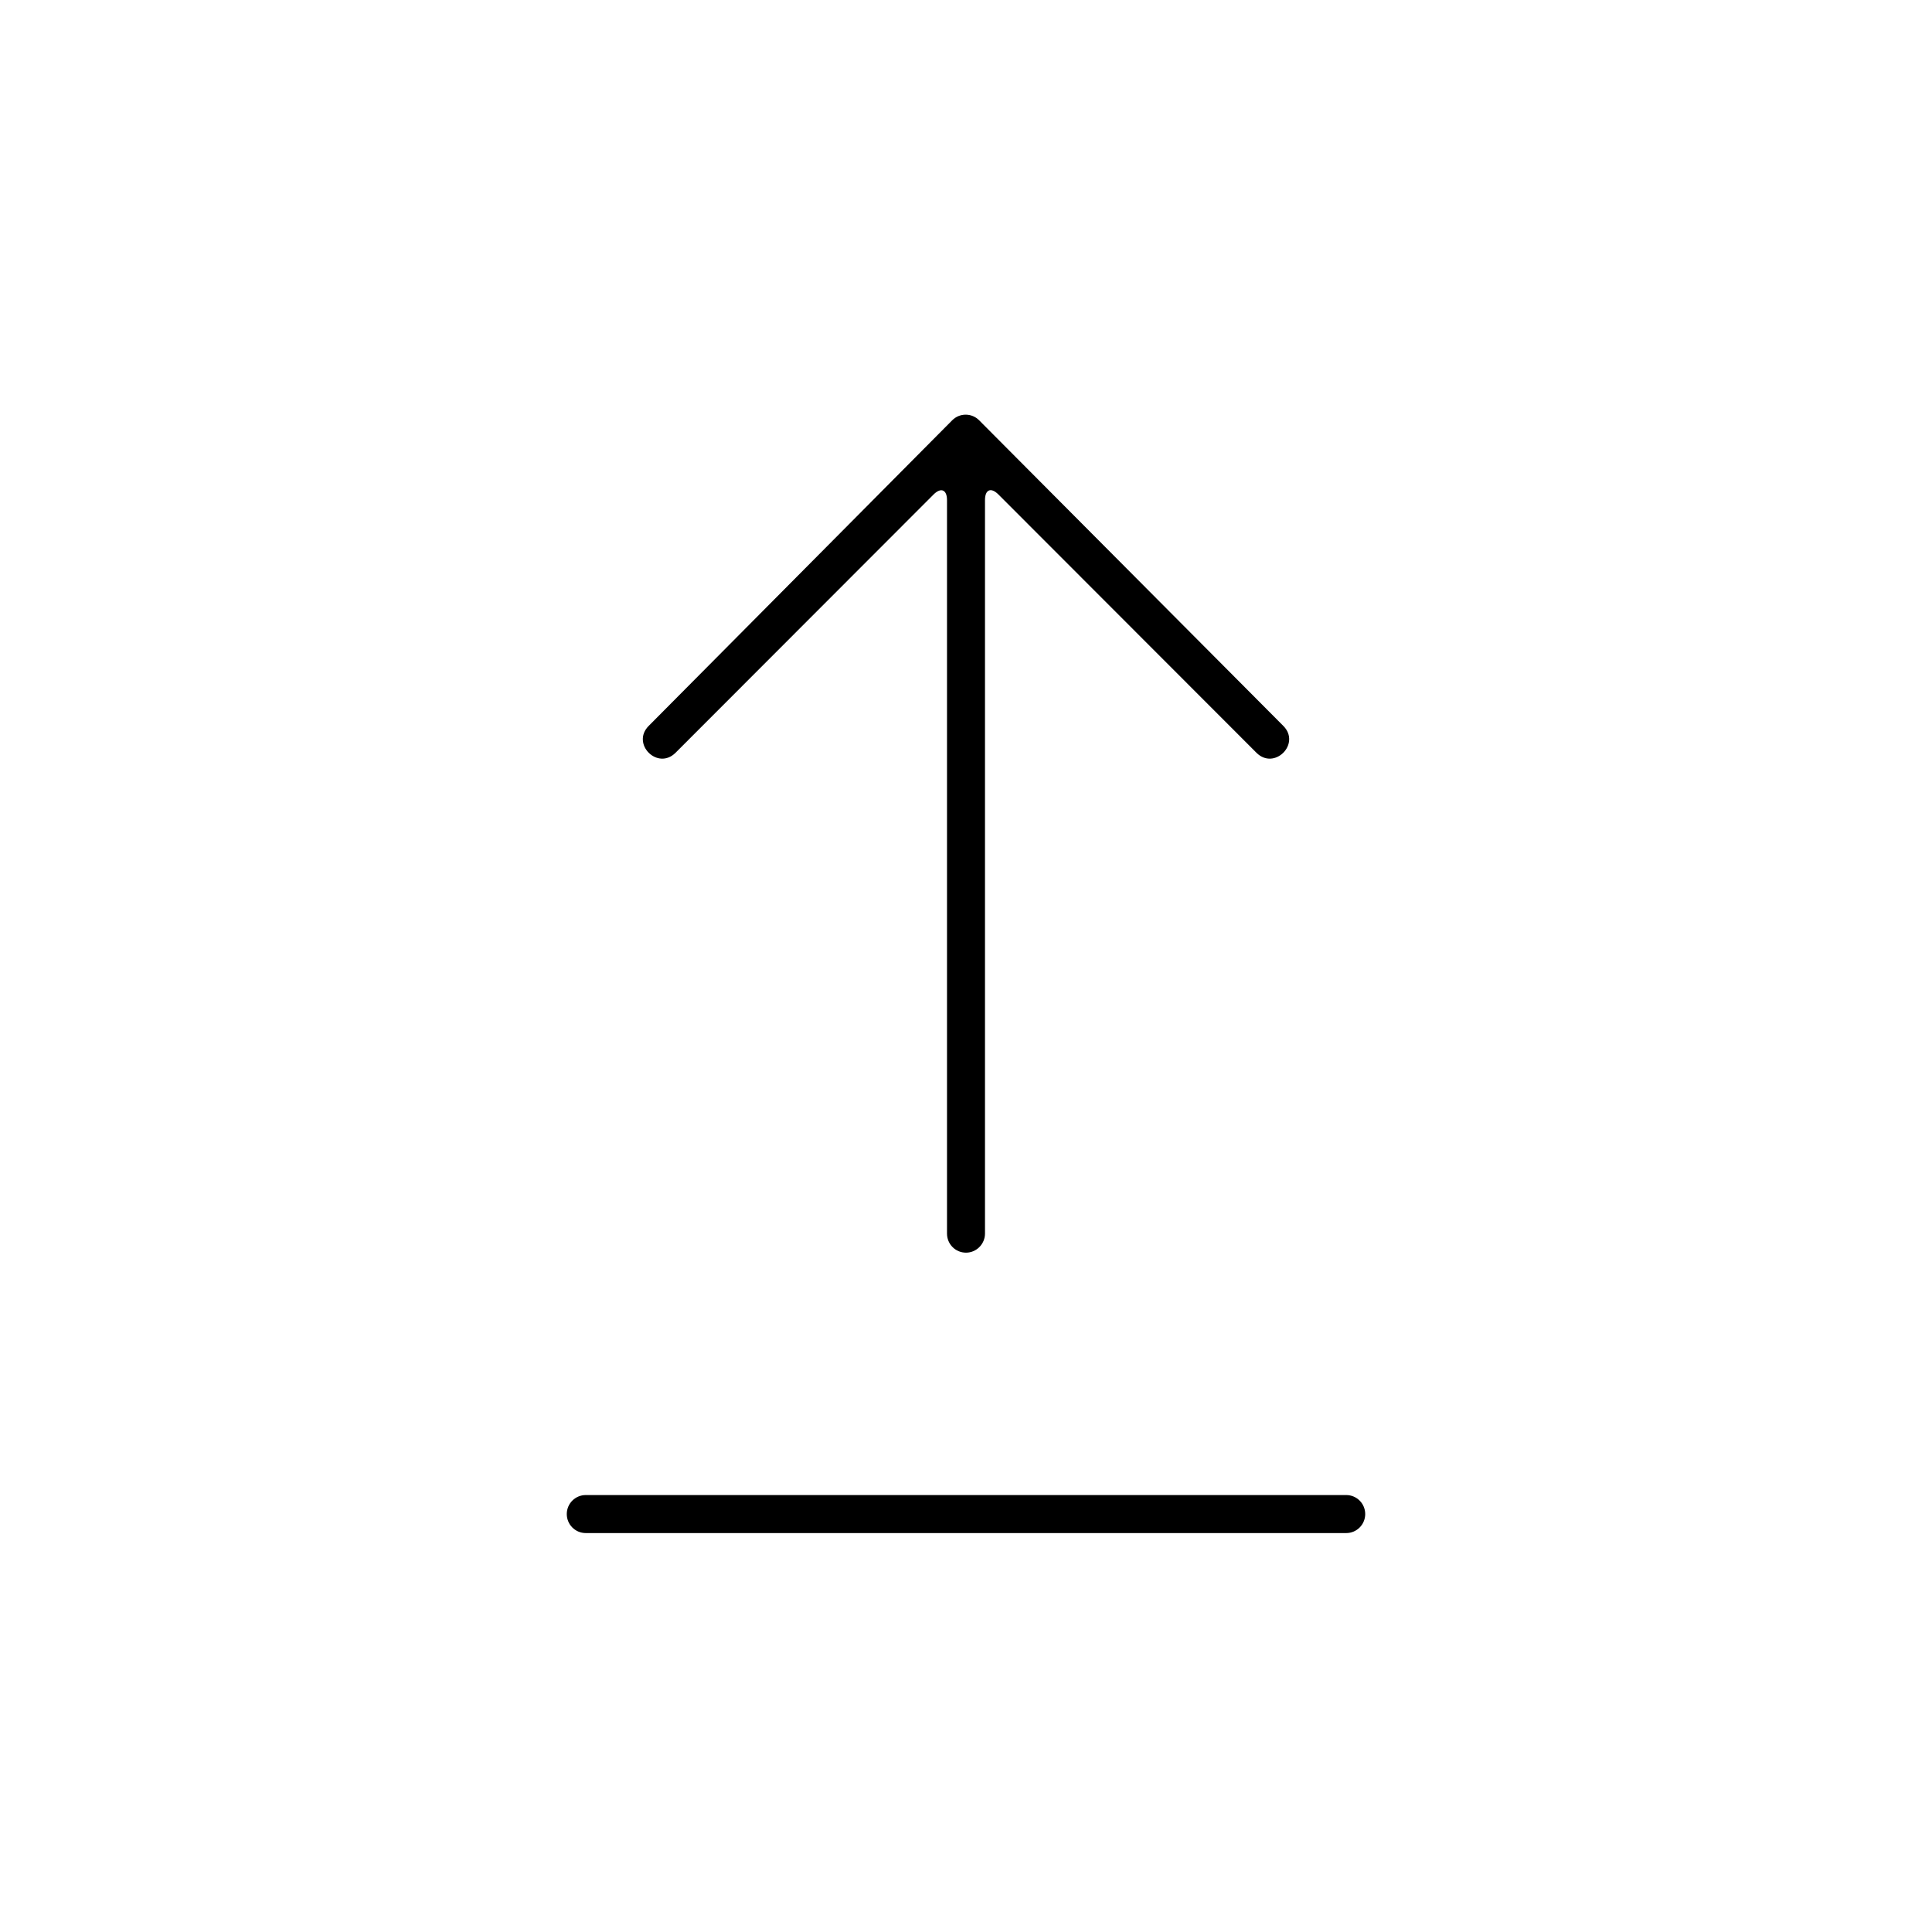
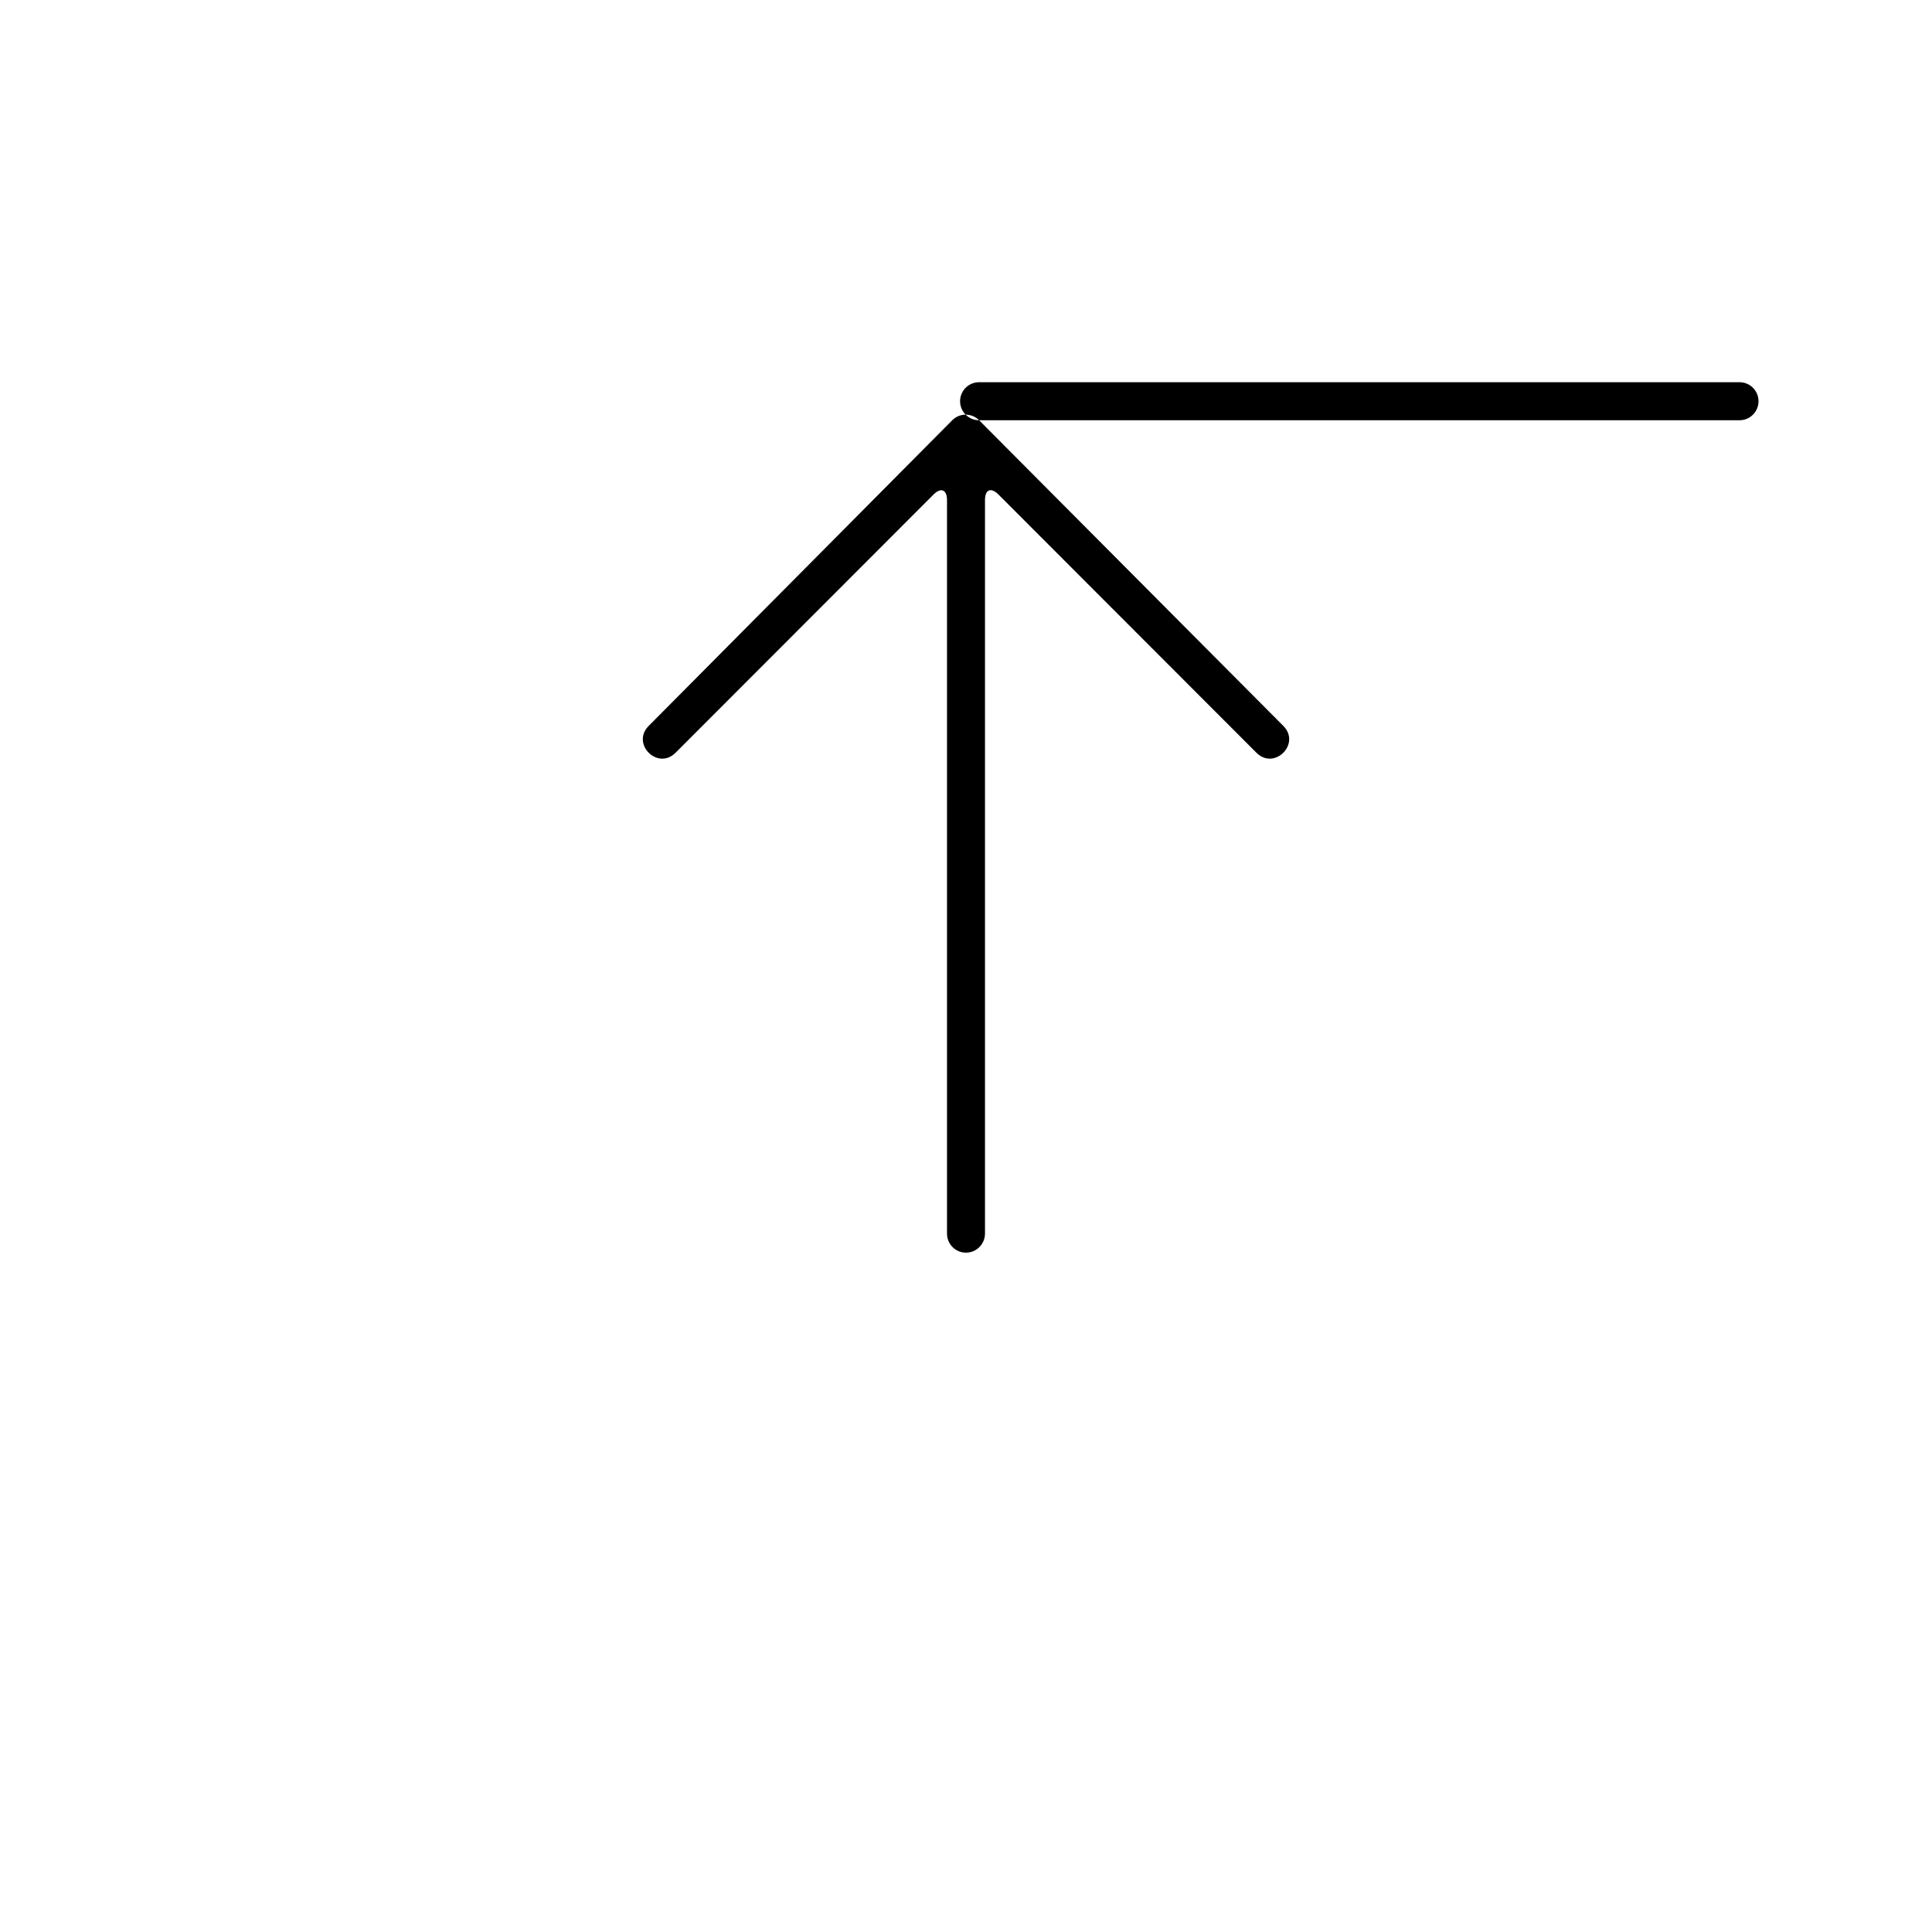
<svg xmlns="http://www.w3.org/2000/svg" fill="#000000" width="800px" height="800px" version="1.1" viewBox="144 144 512 512">
-   <path d="m403.47 255.37 80.613 80.992c4.746 4.75-2.371 11.875-7.117 7.121l-68.367-68.434c-1.996-2-3.566-1.305-3.566 1.484v194.38c0 2.758-2.254 5.055-5.031 5.055-2.801 0-5.035-2.262-5.035-5.055v-194.38c0-2.758-1.598-3.453-3.566-1.484l-68.367 68.434c-4.746 4.754-11.859-2.371-7.113-7.121l80.434-80.992c1.953-1.965 5.152-1.977 7.117 0zm-104.23 294.91c-2.785 0-5.039-2.258-5.039-5.039s2.254-5.039 5.039-5.039h201.52c2.781 0 5.035 2.258 5.035 5.039s-2.254 5.039-5.035 5.039z" fill-rule="evenodd" />
+   <path d="m403.47 255.37 80.613 80.992c4.746 4.75-2.371 11.875-7.117 7.121l-68.367-68.434c-1.996-2-3.566-1.305-3.566 1.484v194.38c0 2.758-2.254 5.055-5.031 5.055-2.801 0-5.035-2.262-5.035-5.055v-194.38c0-2.758-1.598-3.453-3.566-1.484l-68.367 68.434c-4.746 4.754-11.859-2.371-7.113-7.121l80.434-80.992c1.953-1.965 5.152-1.977 7.117 0zc-2.785 0-5.039-2.258-5.039-5.039s2.254-5.039 5.039-5.039h201.52c2.781 0 5.035 2.258 5.035 5.039s-2.254 5.039-5.035 5.039z" fill-rule="evenodd" />
</svg>